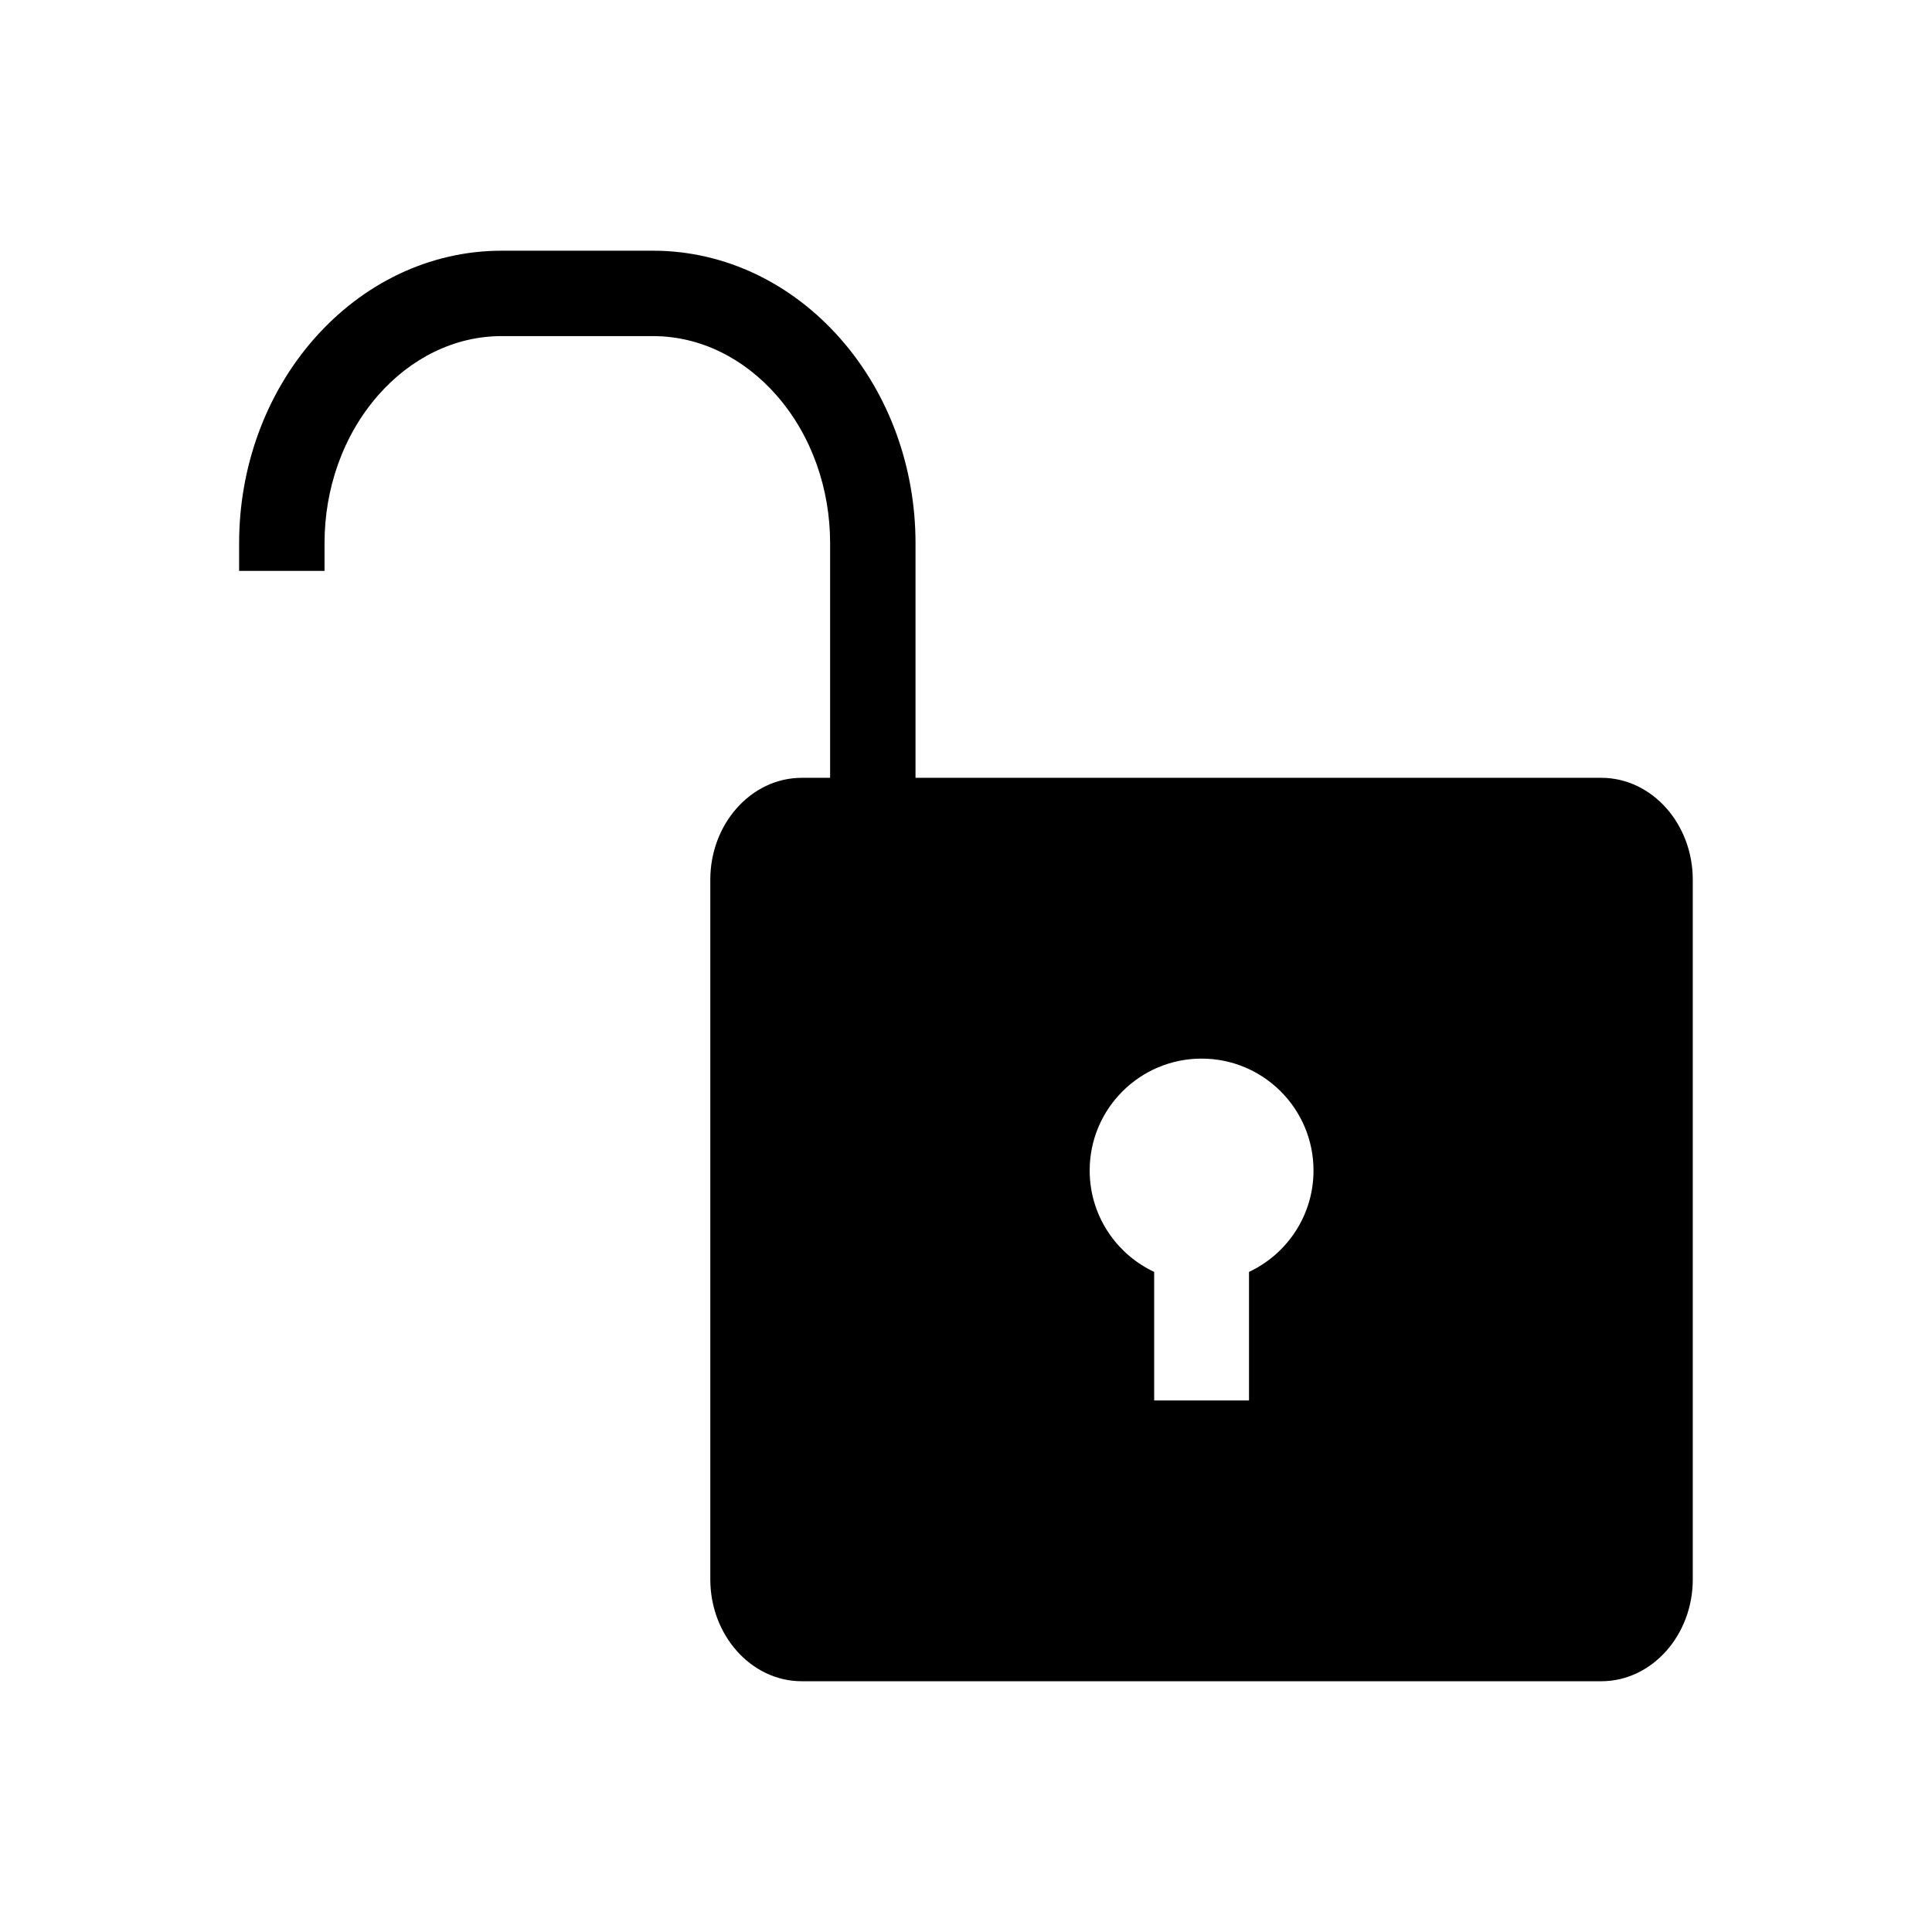
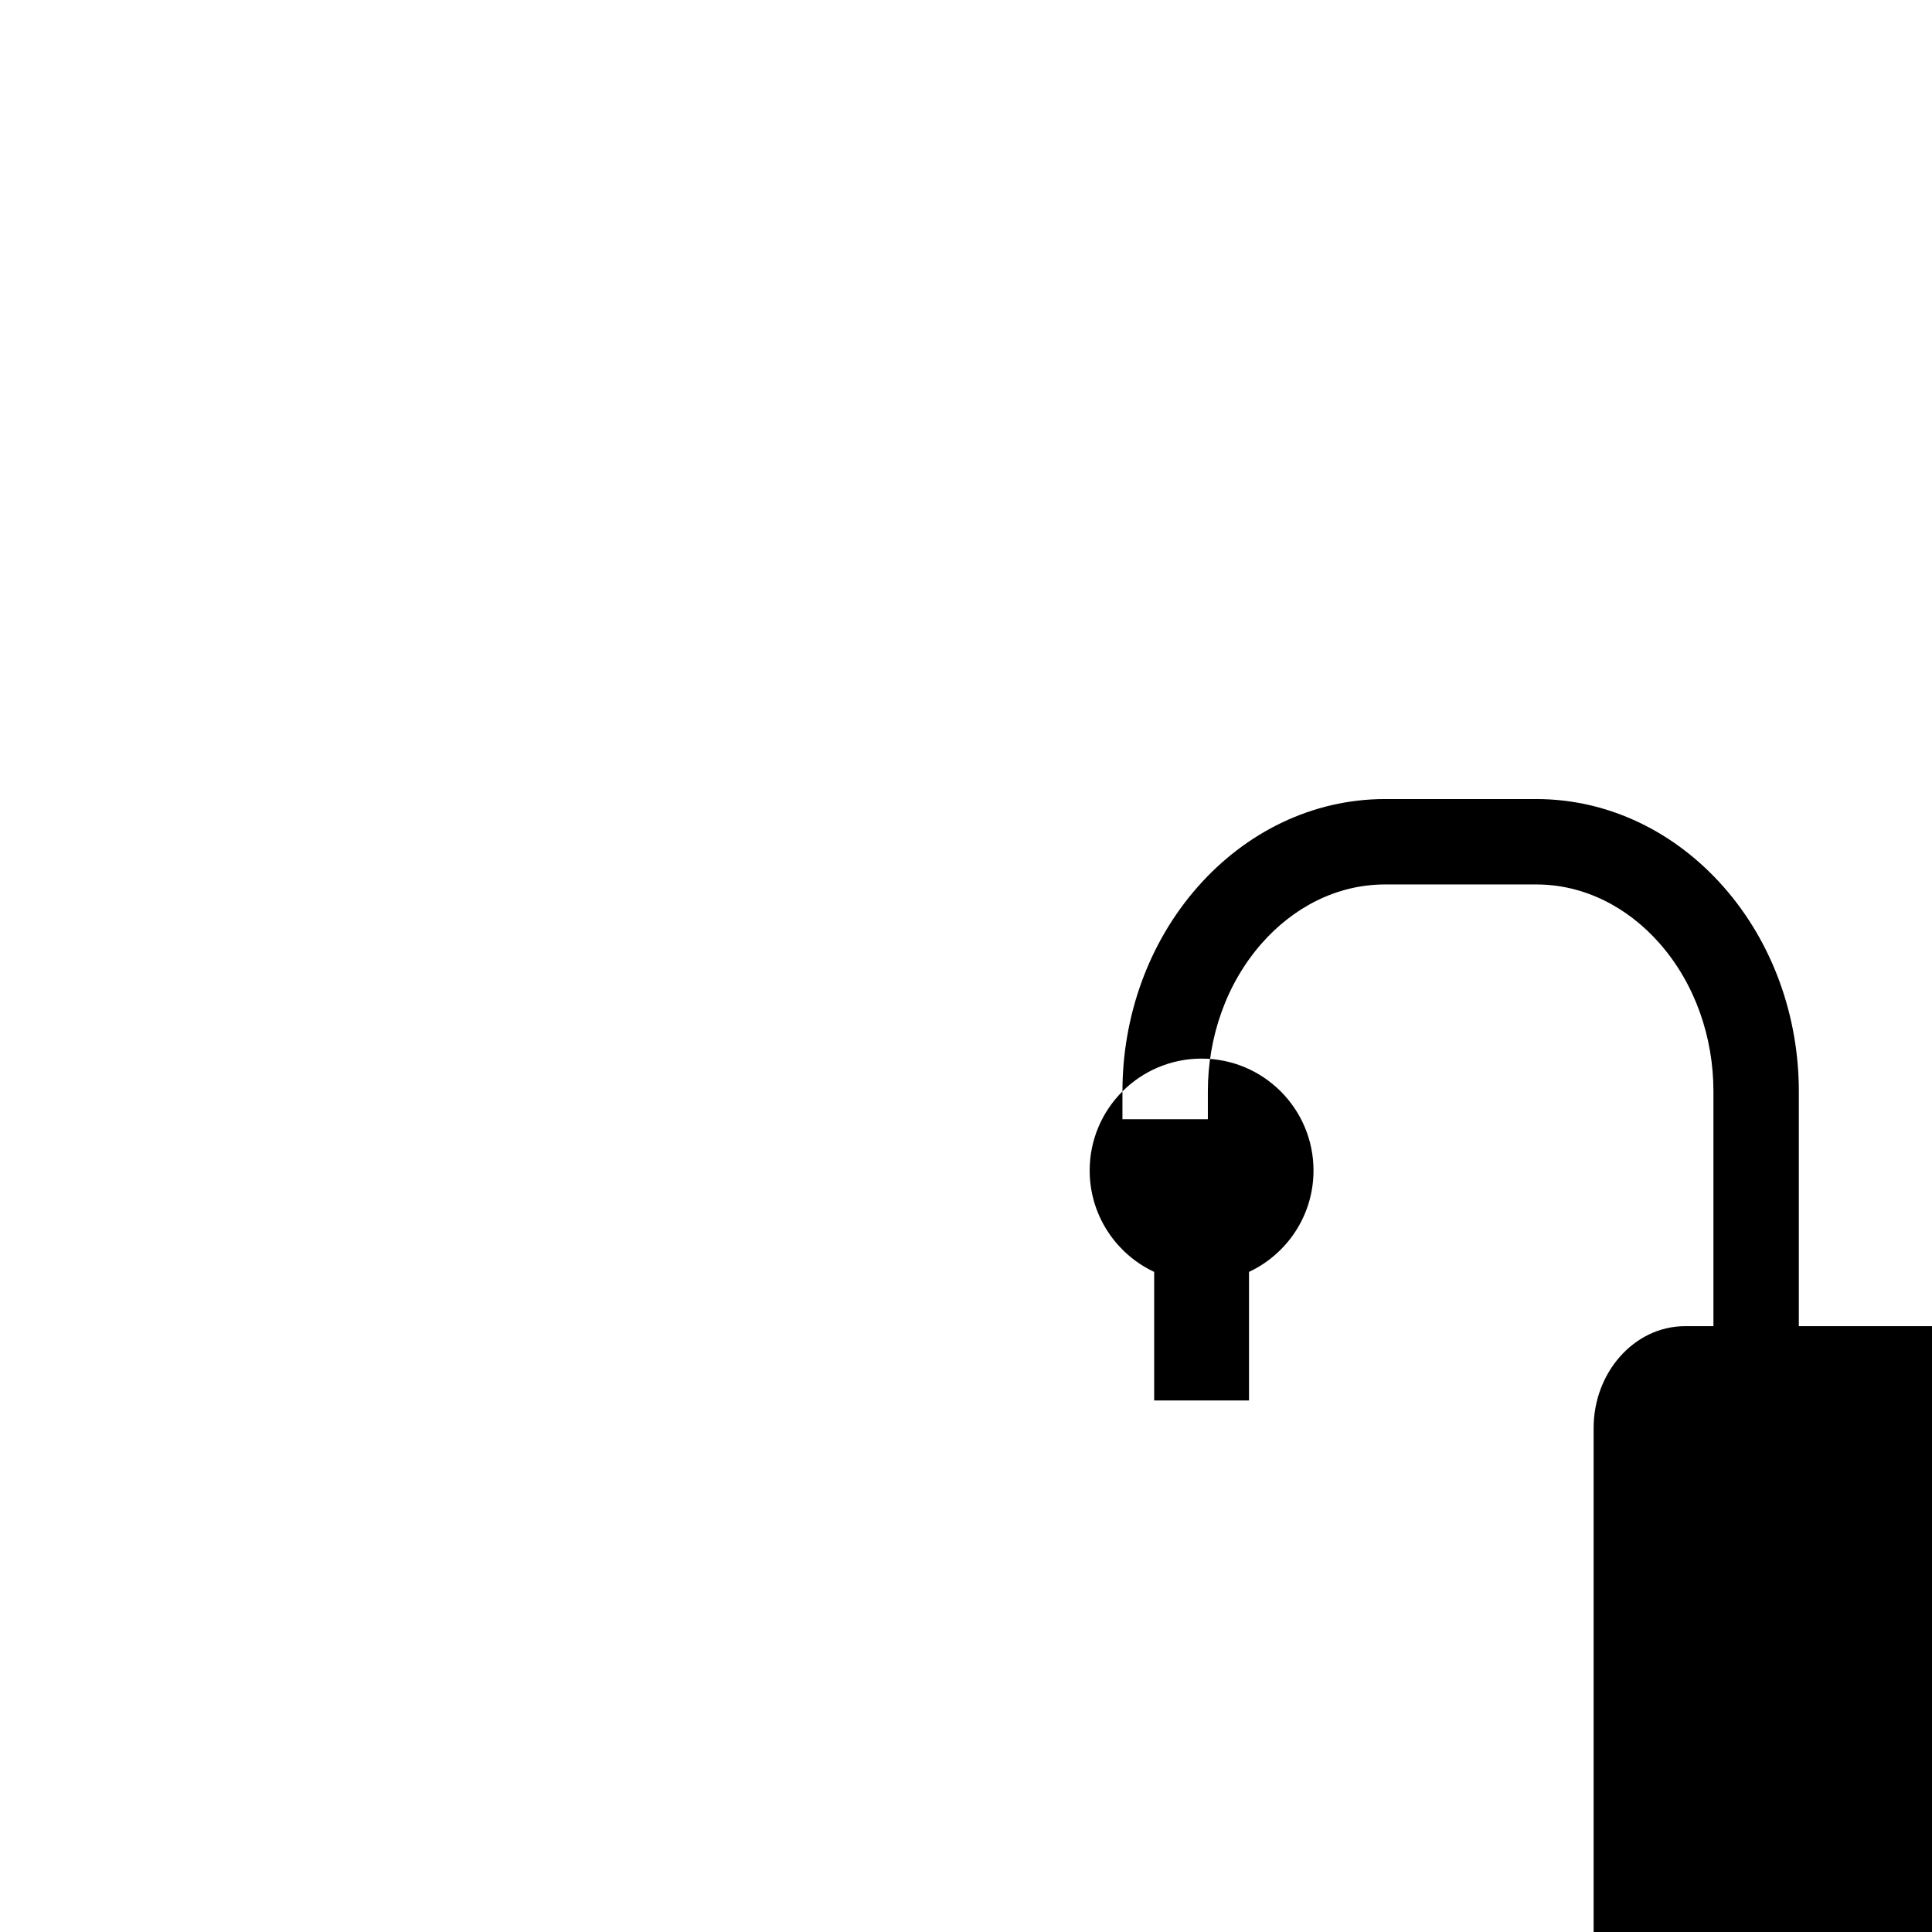
<svg xmlns="http://www.w3.org/2000/svg" fill="#000000" width="800px" height="800px" version="1.1" viewBox="144 144 512 512">
-   <path d="m441.46 433.23c5.367-5.367 12.781-8.688 20.973-8.688s15.605 3.32 20.973 8.688c5.367 5.367 8.688 12.781 8.688 20.973 0 6.348-2 12.234-5.41 17.066-2.961 4.195-6.984 7.594-11.684 9.797v34.074h-25.133v-34.074c-4.699-2.203-8.723-5.598-11.684-9.797-3.406-4.832-5.41-10.719-5.41-17.066 0-8.191 3.32-15.605 8.688-20.973zm-234.09-145.32c0-19.77 6.824-39.305 19.941-54.199 12.684-14.402 30.301-23.273 49.641-23.273h40.086c19.344 0 36.957 8.871 49.641 23.273 13.121 14.895 19.941 34.43 19.941 54.199v62.219h181.74c6.766 0 12.887 3.106 17.293 8.109 4.285 4.867 6.949 11.555 6.949 18.879v185.44c0 7.328-2.66 14.012-6.949 18.879-4.406 5.004-10.527 8.109-17.293 8.109h-211.88c-6.766 0-12.887-3.106-17.293-8.109-4.285-4.867-6.949-11.555-6.949-18.879v-185.44c0-7.328 2.66-14.012 6.949-18.879 4.406-5.004 10.527-8.109 17.293-8.109h7.508v-62.219c0-14.262-4.809-28.484-14.289-39.246-8.363-9.496-19.867-15.594-32.66-15.594h-40.086c-12.793 0-24.297 6.098-32.66 15.594-9.48 10.766-14.289 24.984-14.289 39.246v7.379h-22.633z" fill-rule="evenodd" />
+   <path d="m441.46 433.23c5.367-5.367 12.781-8.688 20.973-8.688s15.605 3.32 20.973 8.688c5.367 5.367 8.688 12.781 8.688 20.973 0 6.348-2 12.234-5.41 17.066-2.961 4.195-6.984 7.594-11.684 9.797v34.074h-25.133v-34.074c-4.699-2.203-8.723-5.598-11.684-9.797-3.406-4.832-5.41-10.719-5.41-17.066 0-8.191 3.32-15.605 8.688-20.973zc0-19.77 6.824-39.305 19.941-54.199 12.684-14.402 30.301-23.273 49.641-23.273h40.086c19.344 0 36.957 8.871 49.641 23.273 13.121 14.895 19.941 34.43 19.941 54.199v62.219h181.74c6.766 0 12.887 3.106 17.293 8.109 4.285 4.867 6.949 11.555 6.949 18.879v185.44c0 7.328-2.66 14.012-6.949 18.879-4.406 5.004-10.527 8.109-17.293 8.109h-211.88c-6.766 0-12.887-3.106-17.293-8.109-4.285-4.867-6.949-11.555-6.949-18.879v-185.44c0-7.328 2.66-14.012 6.949-18.879 4.406-5.004 10.527-8.109 17.293-8.109h7.508v-62.219c0-14.262-4.809-28.484-14.289-39.246-8.363-9.496-19.867-15.594-32.66-15.594h-40.086c-12.793 0-24.297 6.098-32.66 15.594-9.48 10.766-14.289 24.984-14.289 39.246v7.379h-22.633z" fill-rule="evenodd" />
</svg>